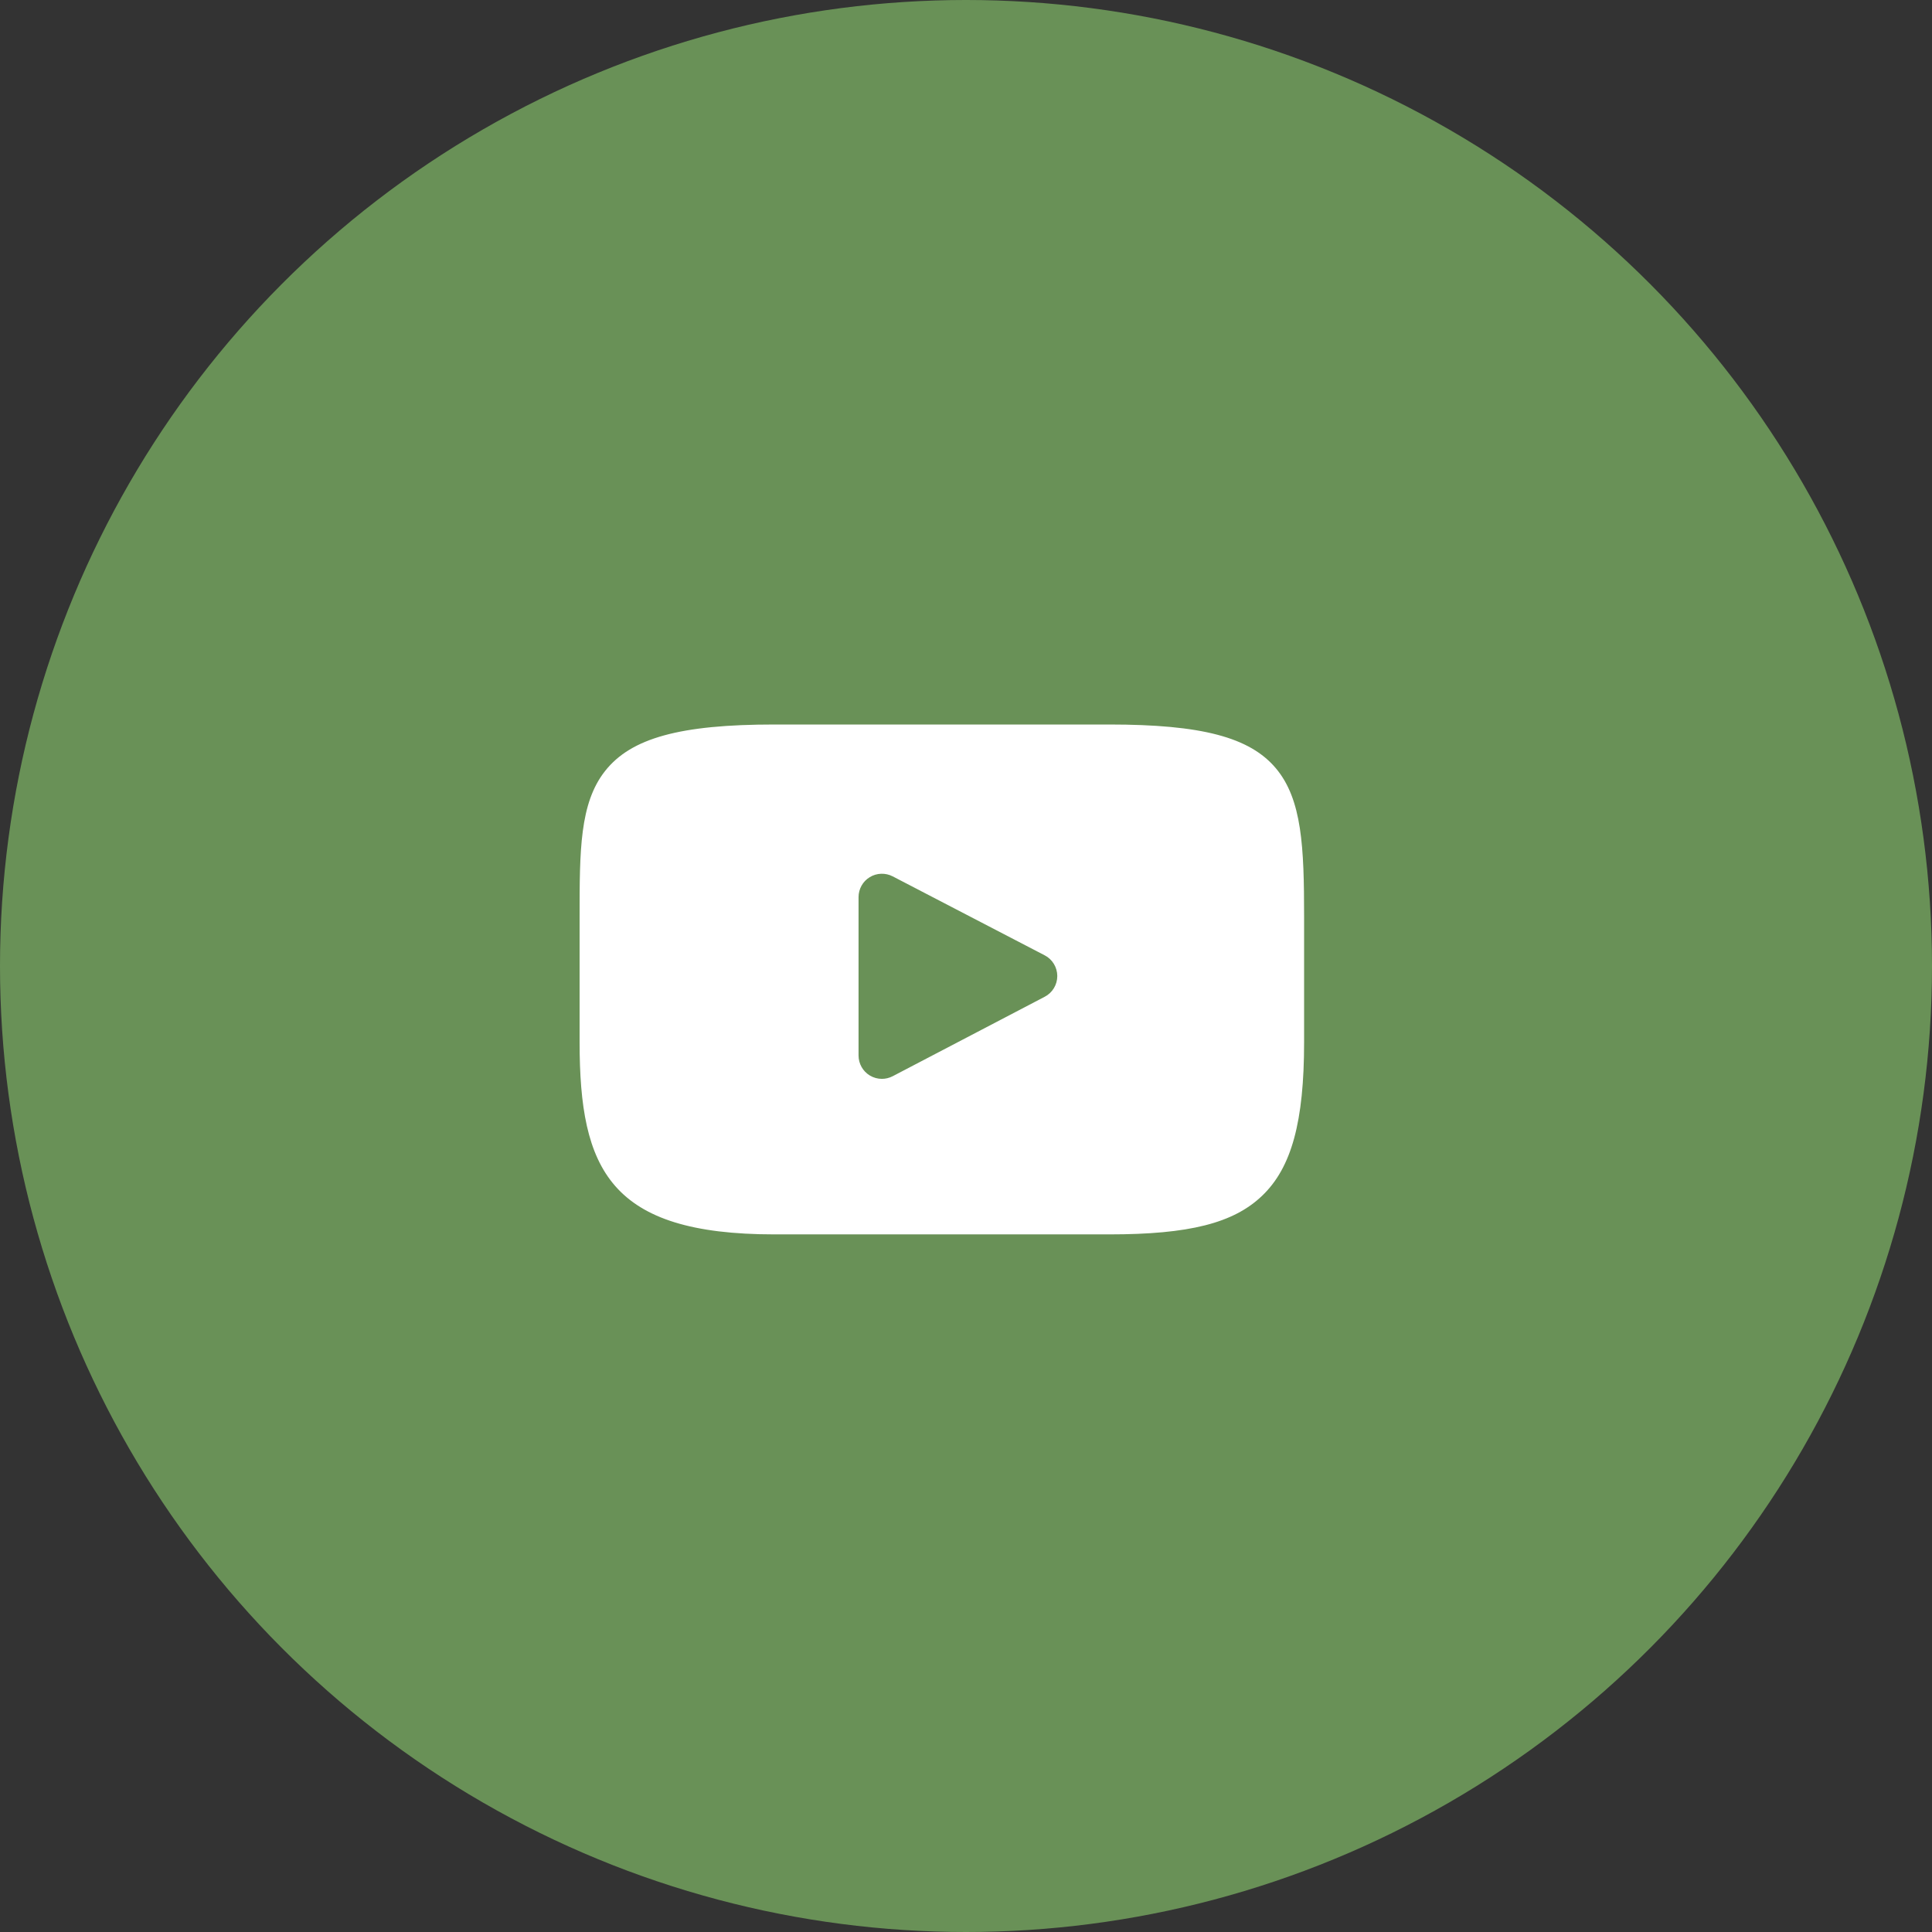
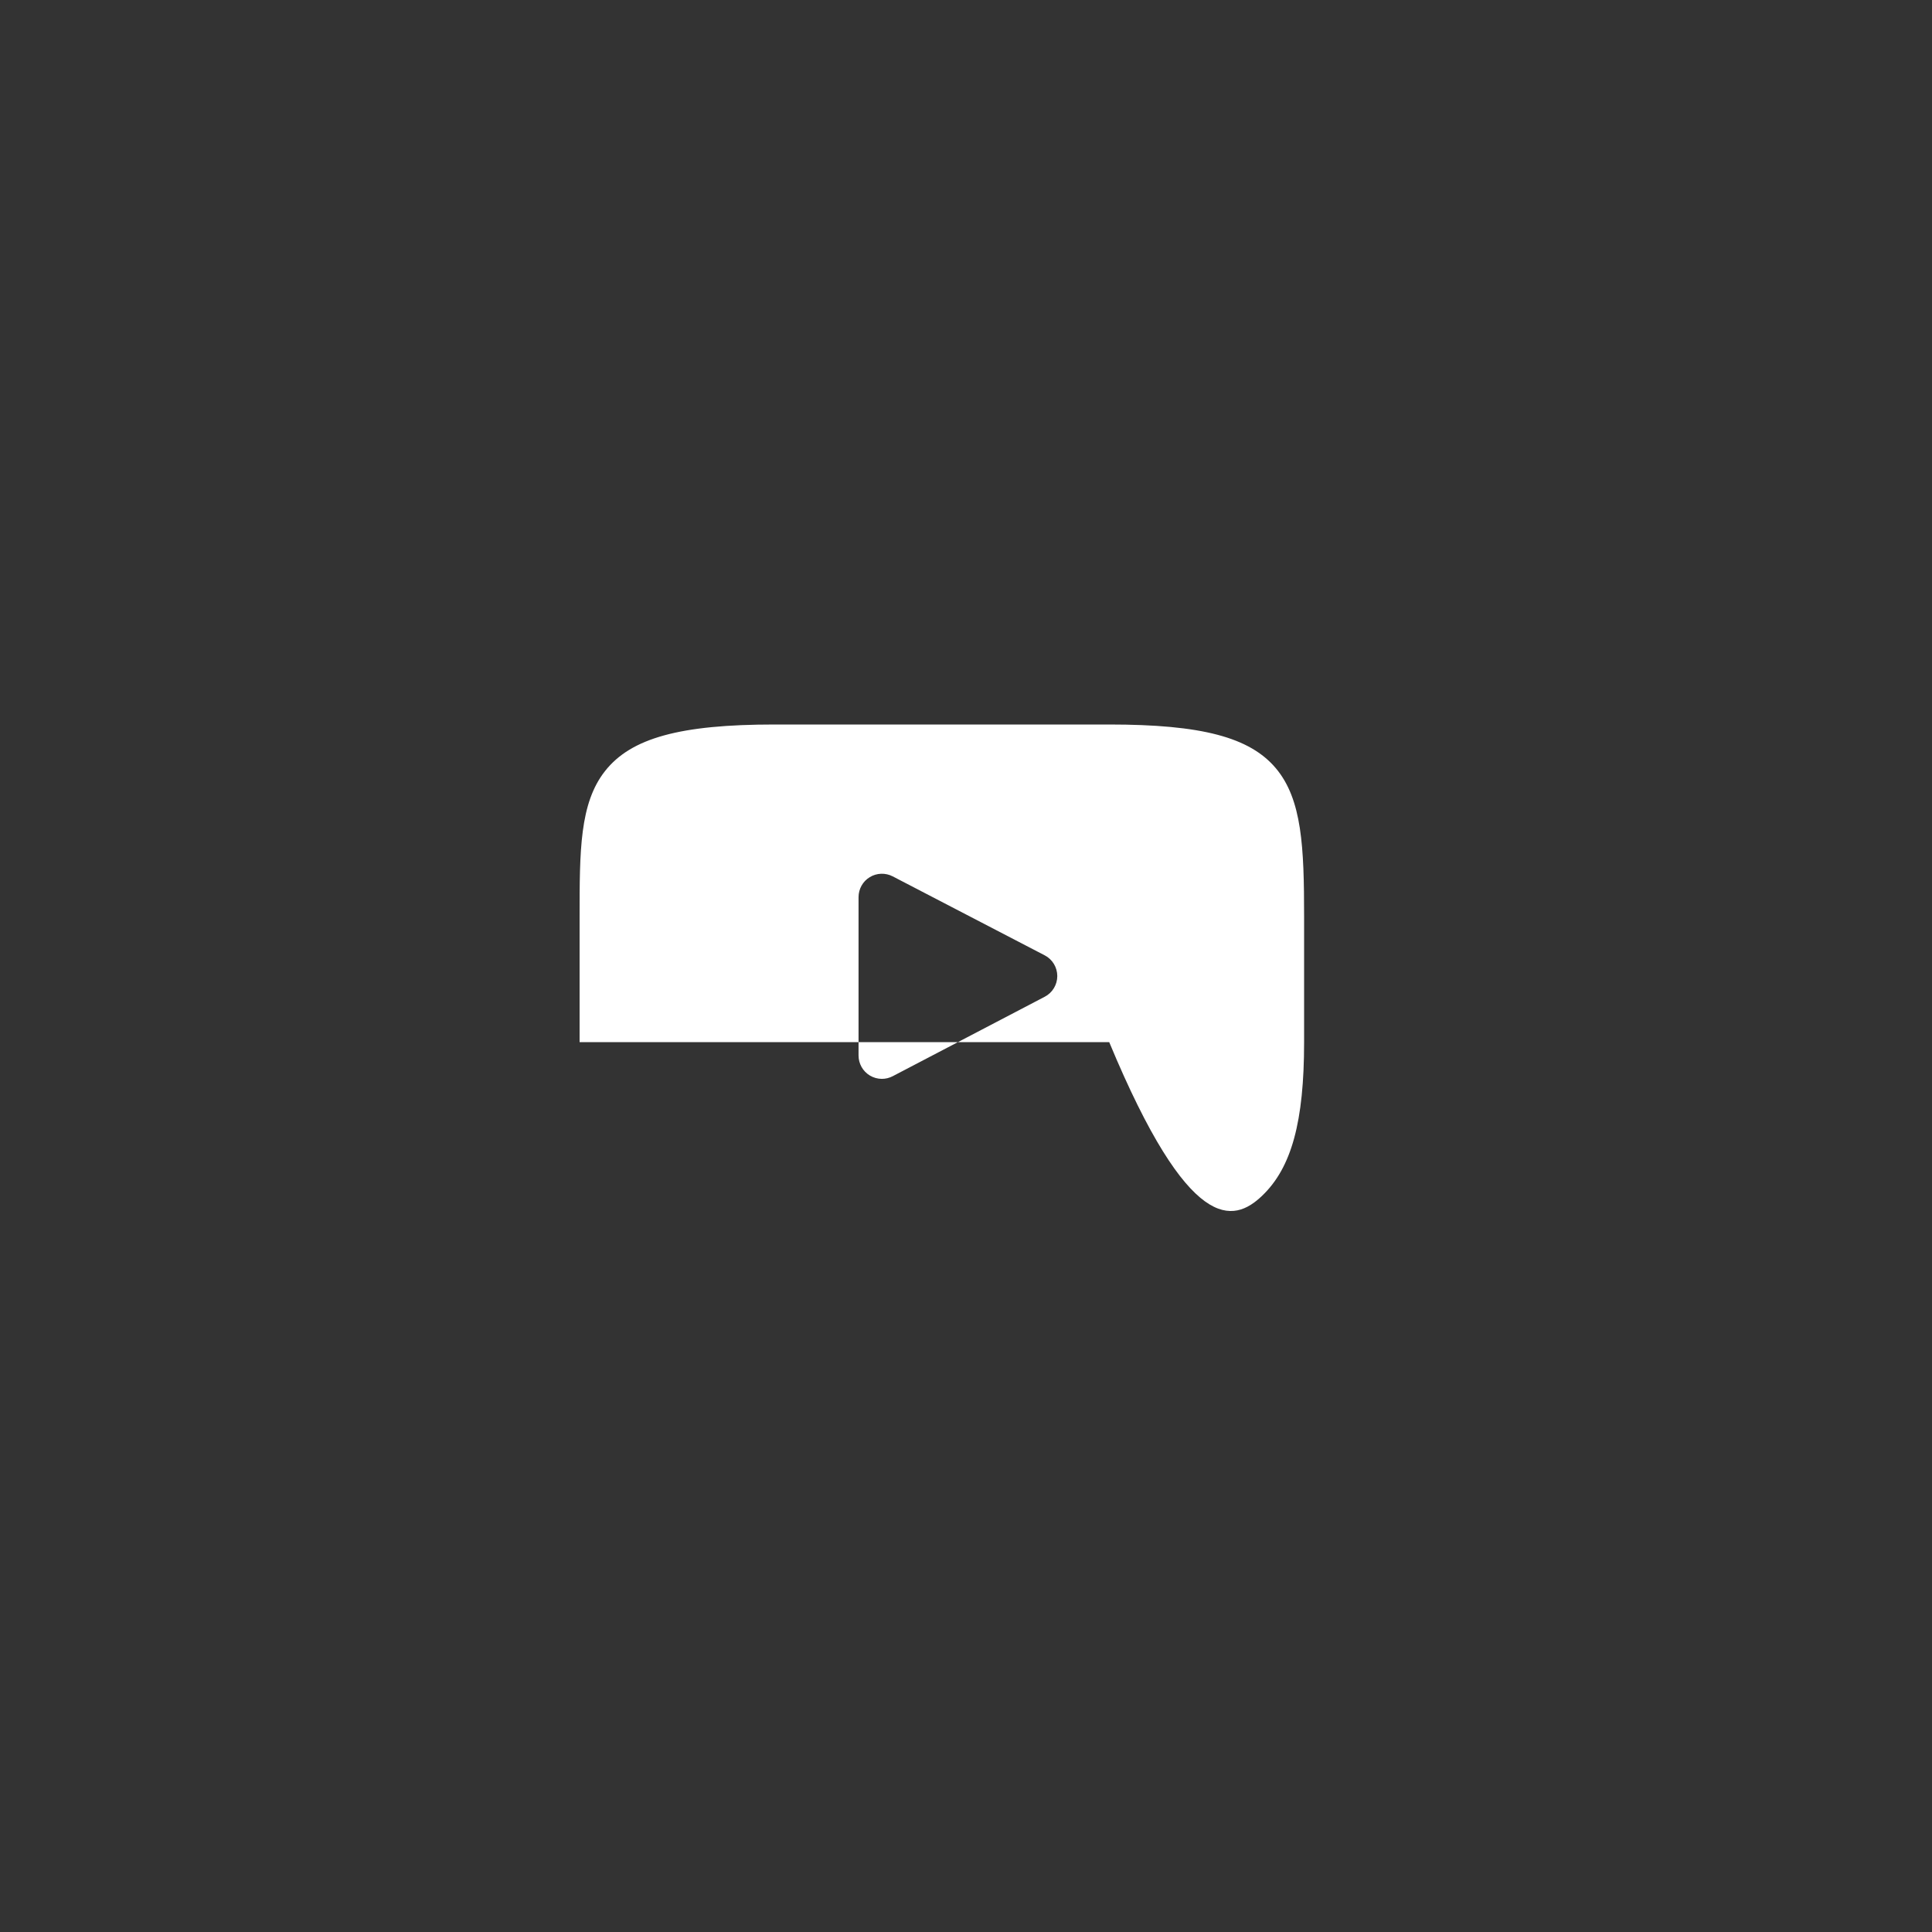
<svg xmlns="http://www.w3.org/2000/svg" width="60" height="60" viewBox="0 0 60 60" fill="none">
  <rect x="0" y="0" width="60" height="60" fill="#333333" stroke="none" />
-   <circle cx="30" cy="30" r="30" fill="#699157" />
-   <path d="M39.623 23.859C38.811 22.894 37.311 22.5 34.448 22.5H24.052C21.123 22.5 19.598 22.919 18.789 23.947C18 24.949 18 26.426 18 28.47V32.365C18 36.324 18.936 38.335 24.052 38.335H34.448C36.931 38.335 38.307 37.987 39.197 37.135C40.111 36.261 40.5 34.835 40.5 32.365V28.47C40.5 26.314 40.439 24.829 39.623 23.859ZM32.445 30.955L27.725 33.422C27.619 33.477 27.504 33.505 27.388 33.505C27.258 33.505 27.128 33.47 27.012 33.4C26.795 33.268 26.663 33.033 26.663 32.779V27.861C26.663 27.607 26.795 27.372 27.012 27.24C27.228 27.109 27.498 27.1 27.723 27.216L32.443 29.668C32.684 29.792 32.834 30.04 32.835 30.311C32.835 30.582 32.685 30.83 32.445 30.955Z" fill="white" />
+   <path d="M39.623 23.859C38.811 22.894 37.311 22.5 34.448 22.5H24.052C21.123 22.5 19.598 22.919 18.789 23.947C18 24.949 18 26.426 18 28.47V32.365H34.448C36.931 38.335 38.307 37.987 39.197 37.135C40.111 36.261 40.5 34.835 40.5 32.365V28.47C40.5 26.314 40.439 24.829 39.623 23.859ZM32.445 30.955L27.725 33.422C27.619 33.477 27.504 33.505 27.388 33.505C27.258 33.505 27.128 33.47 27.012 33.4C26.795 33.268 26.663 33.033 26.663 32.779V27.861C26.663 27.607 26.795 27.372 27.012 27.24C27.228 27.109 27.498 27.1 27.723 27.216L32.443 29.668C32.684 29.792 32.834 30.04 32.835 30.311C32.835 30.582 32.685 30.83 32.445 30.955Z" fill="white" />
</svg>